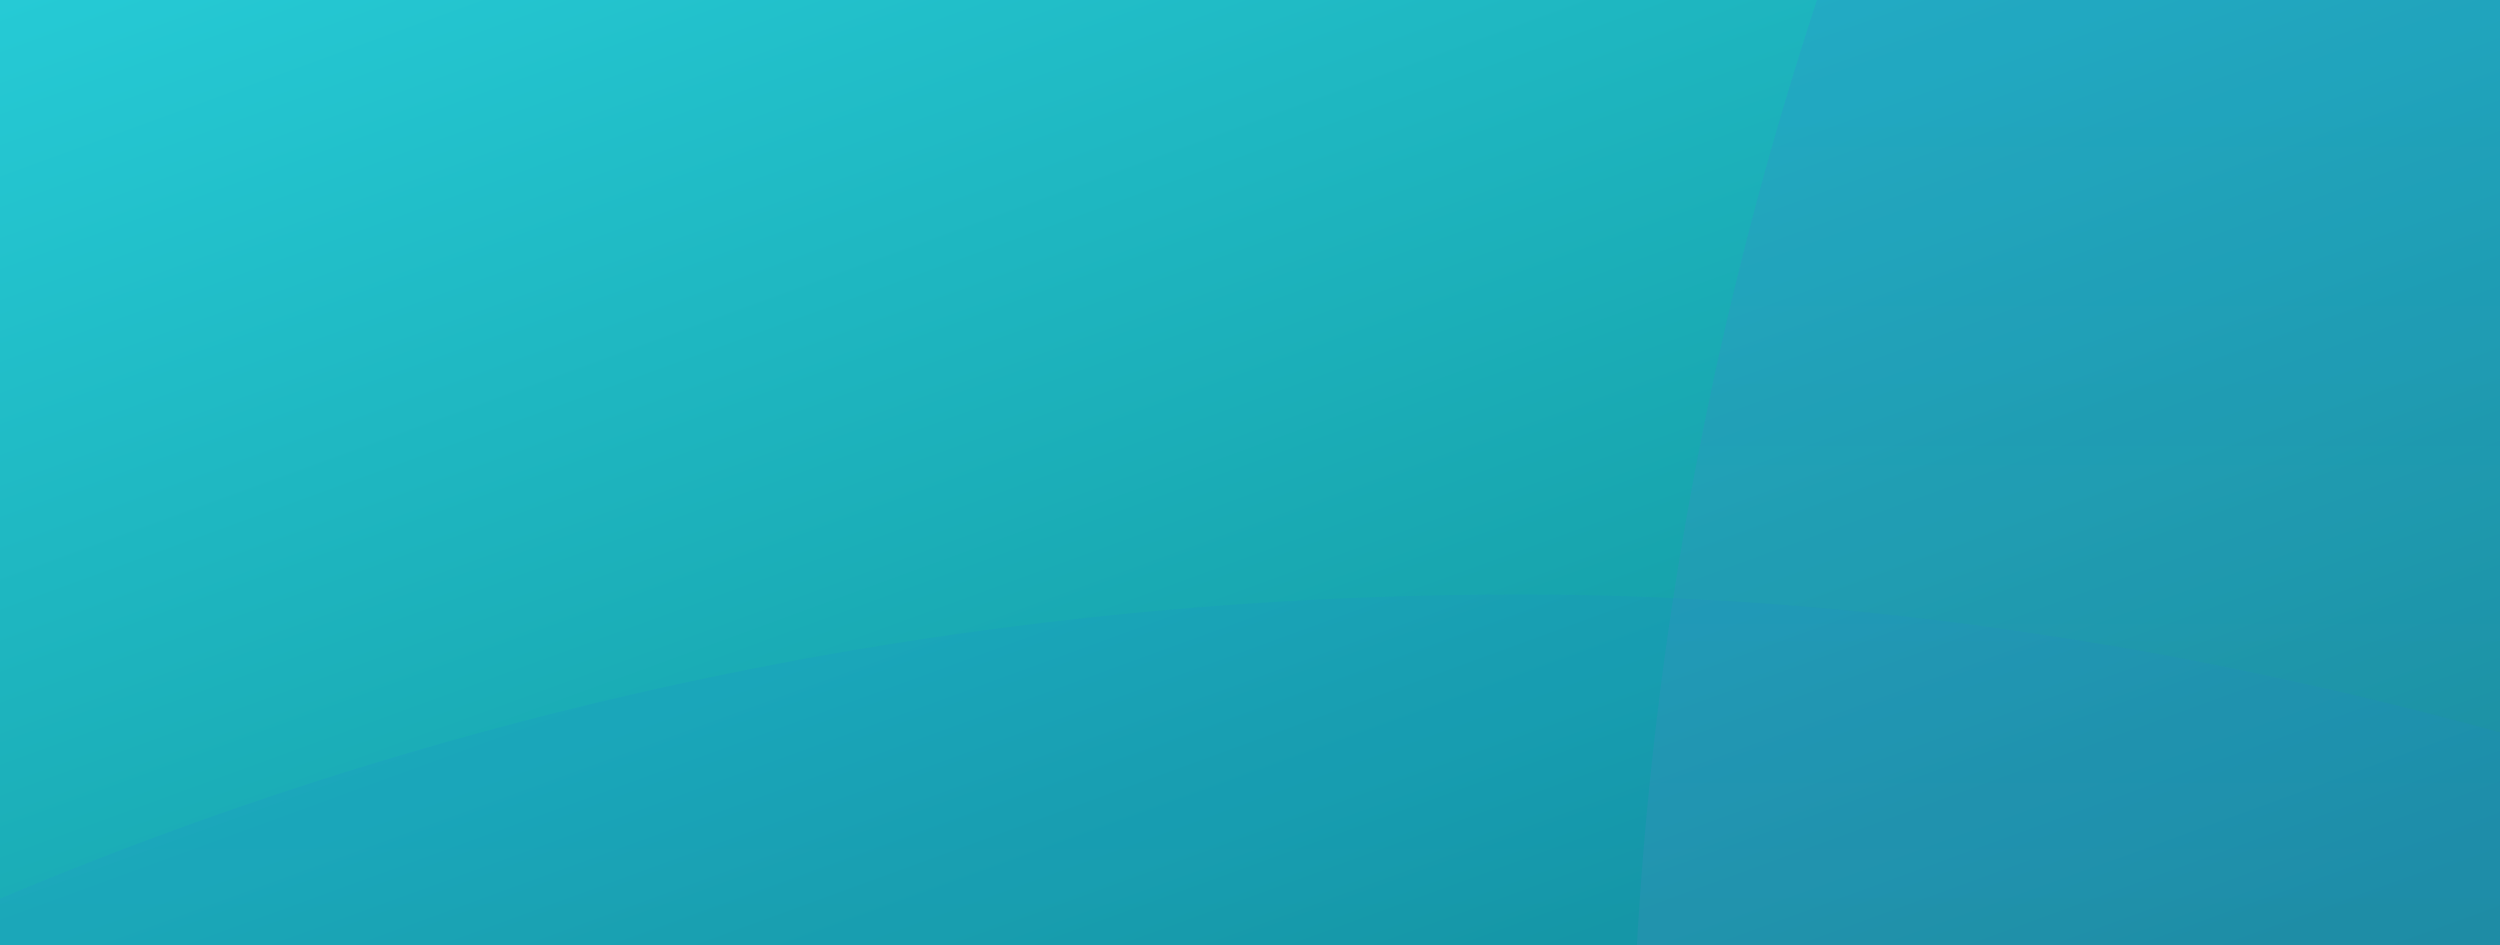
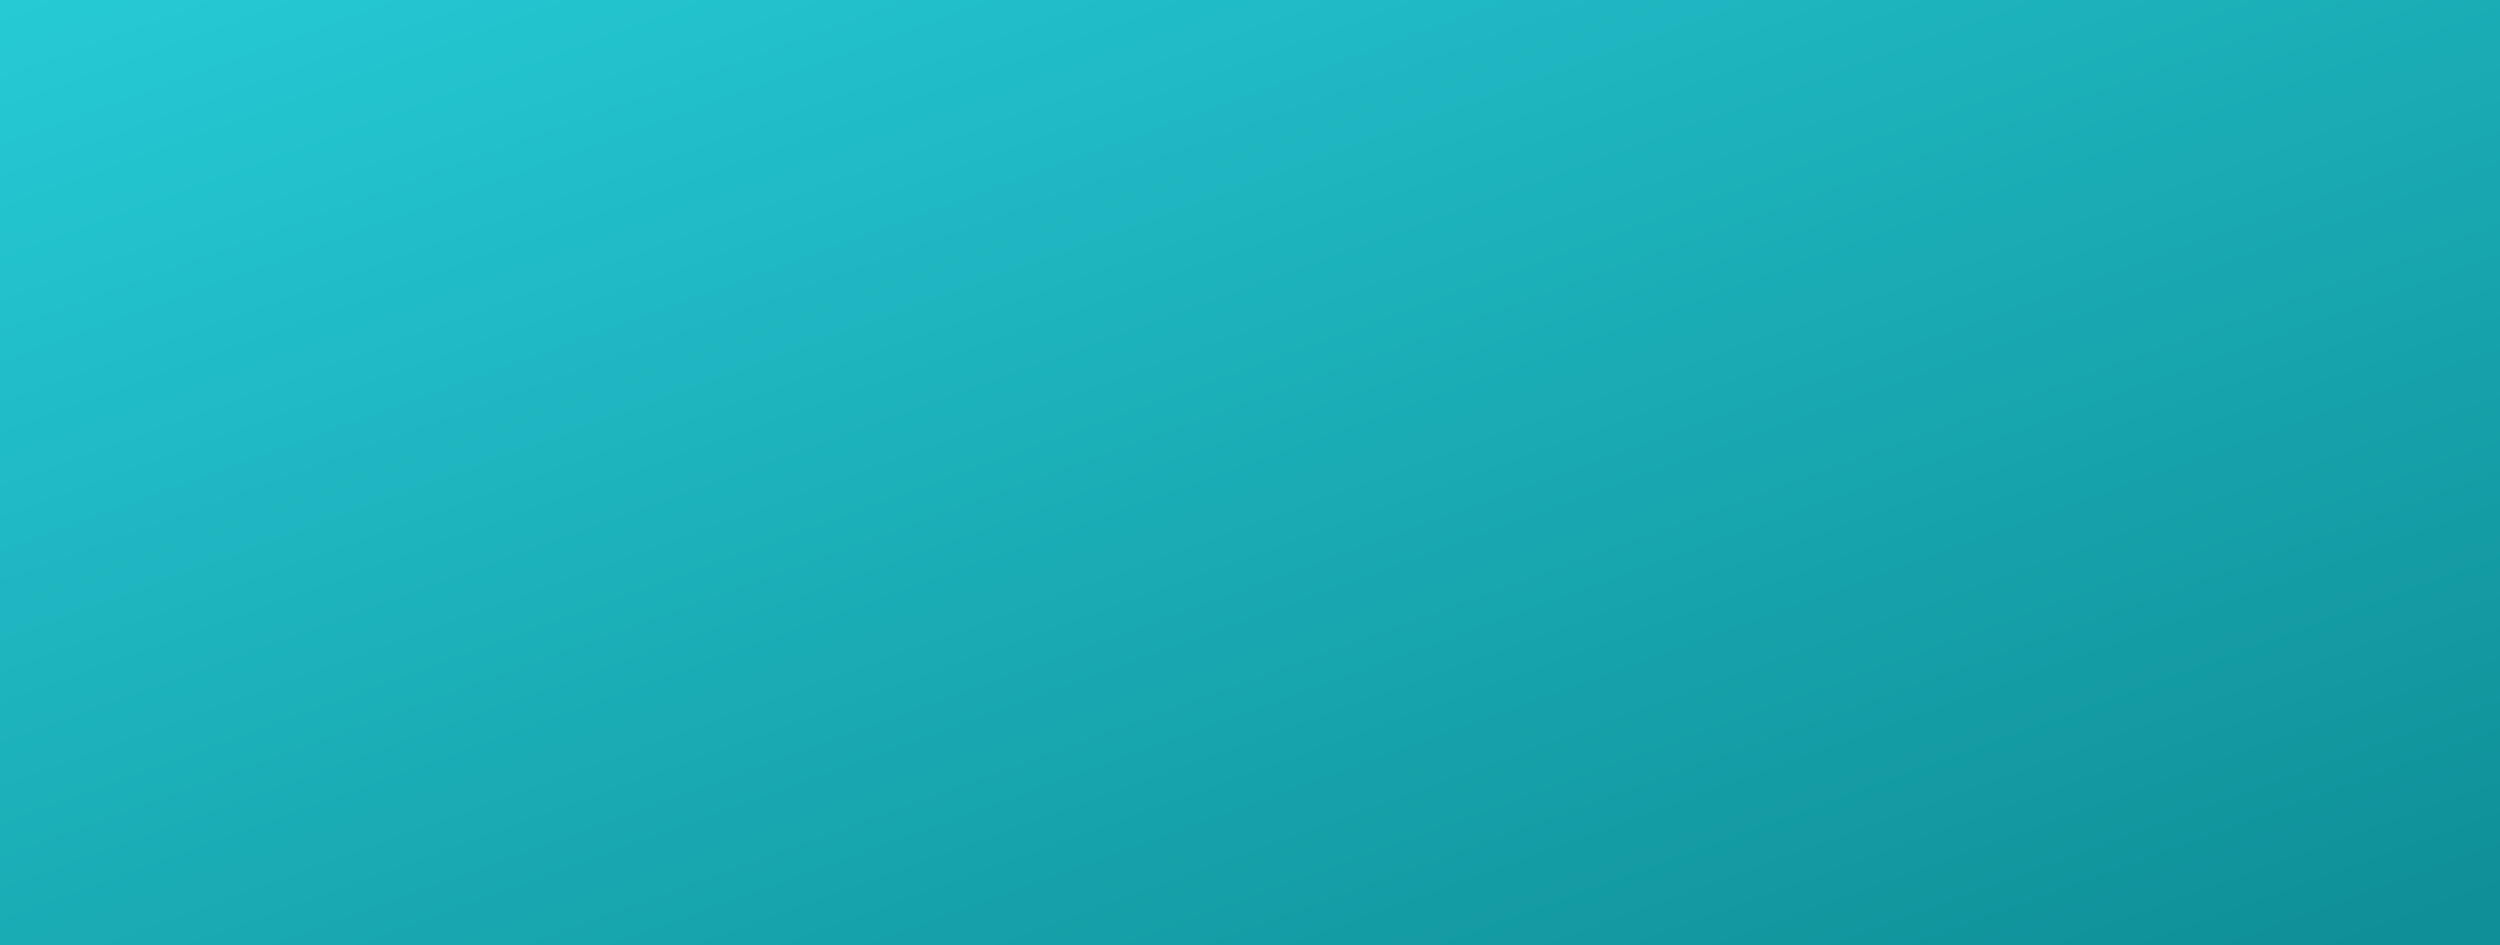
<svg xmlns="http://www.w3.org/2000/svg" width="328" height="124" viewBox="0 0 328 124" fill="none">
  <g clip-path="url(#clip0_9425_32610)">
    <rect width="328" height="124" fill="url(#paint0_linear_9425_32610)" />
    <rect width="328" height="124" fill="url(#paint1_linear_9425_32610)" />
-     <path d="M468.166 344.667C468.166 416.079 451.376 487.388 418.311 556.748C351.768 587.529 276.881 603.74 201.583 603.74C130.611 603.74 57.682 586.606 -15.454 552.644C-47.901 484.515 -65 409.922 -65 337.074C-65 264.225 -48.519 193.019 -16.072 124.992C51.398 93.801 124.019 78 199.626 78C270.186 78 345.484 95.648 417.589 129.097C450.655 198.559 468.166 273.049 468.166 344.667Z" fill="url(#paint2_linear_9425_32610)" fill-opacity="0.1" />
-     <path d="M747.166 158.667C747.166 230.079 730.376 301.388 697.311 370.748C630.768 401.529 555.881 417.74 480.583 417.74C409.611 417.74 336.682 400.606 263.547 366.644C231.099 298.515 214 223.922 214 151.074C214 78.225 230.481 7.019 262.928 -61.008C330.398 -92.199 403.019 -108 478.626 -108C549.186 -108 624.484 -90.352 696.589 -56.904C729.655 12.559 747.166 87.049 747.166 158.667Z" fill="url(#paint3_linear_9425_32610)" fill-opacity="0.2" />
  </g>
  <defs>
    <linearGradient id="paint0_linear_9425_32610" x1="-9.016" y1="-5.27575e-06" x2="70.582" y2="217.993" gradientUnits="userSpaceOnUse">
      <stop stop-color="#01499C" />
      <stop offset="1" stop-color="#0767EB" />
    </linearGradient>
    <linearGradient id="paint1_linear_9425_32610" x1="-9.016" y1="-5.27575e-06" x2="70.582" y2="217.993" gradientUnits="userSpaceOnUse">
      <stop stop-color="#26CBD6" />
      <stop offset="0.987" stop-color="#0F8F97" />
    </linearGradient>
    <linearGradient id="paint2_linear_9425_32610" x1="201.583" y1="78" x2="201.583" y2="603.74" gradientUnits="userSpaceOnUse">
      <stop stop-color="#1B7BE7" />
      <stop offset="1" stop-color="#999999" />
    </linearGradient>
    <linearGradient id="paint3_linear_9425_32610" x1="480.583" y1="-108" x2="480.583" y2="417.74" gradientUnits="userSpaceOnUse">
      <stop stop-color="#1B7BE7" />
      <stop offset="1" stop-color="#999999" />
    </linearGradient>
    <clipPath id="clip0_9425_32610">
      <rect width="328" height="124" fill="white" />
    </clipPath>
  </defs>
</svg>